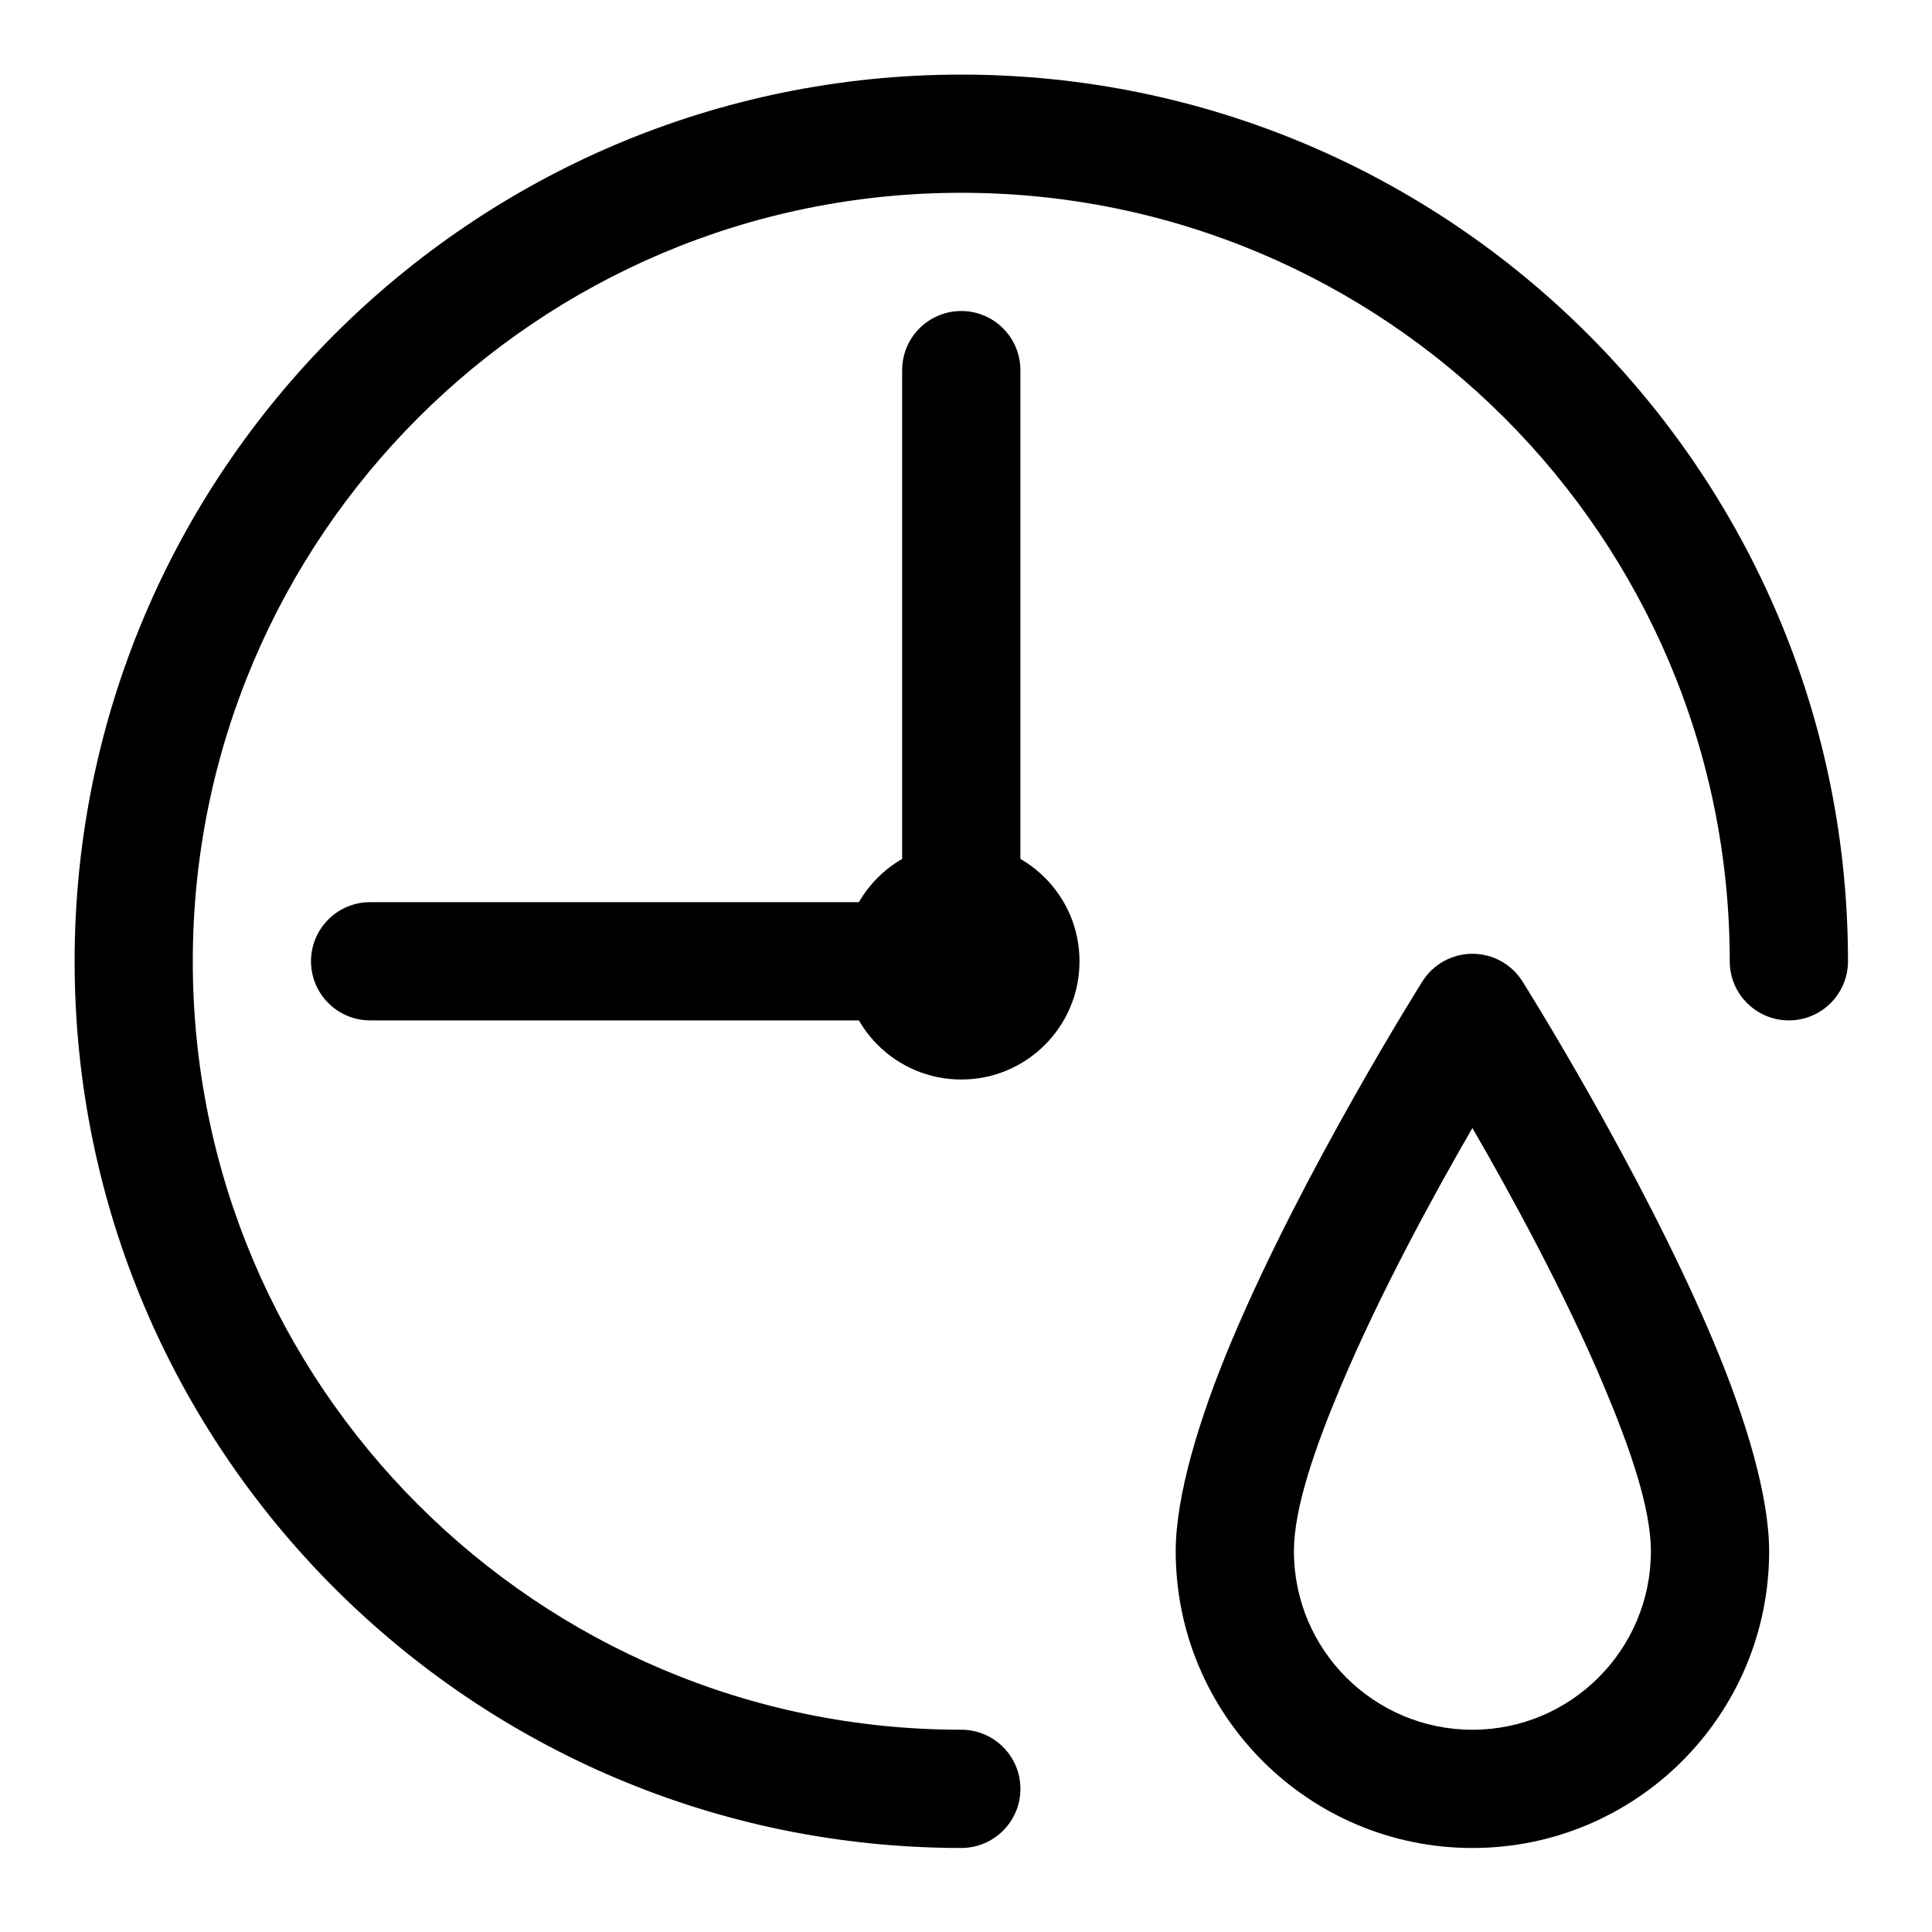
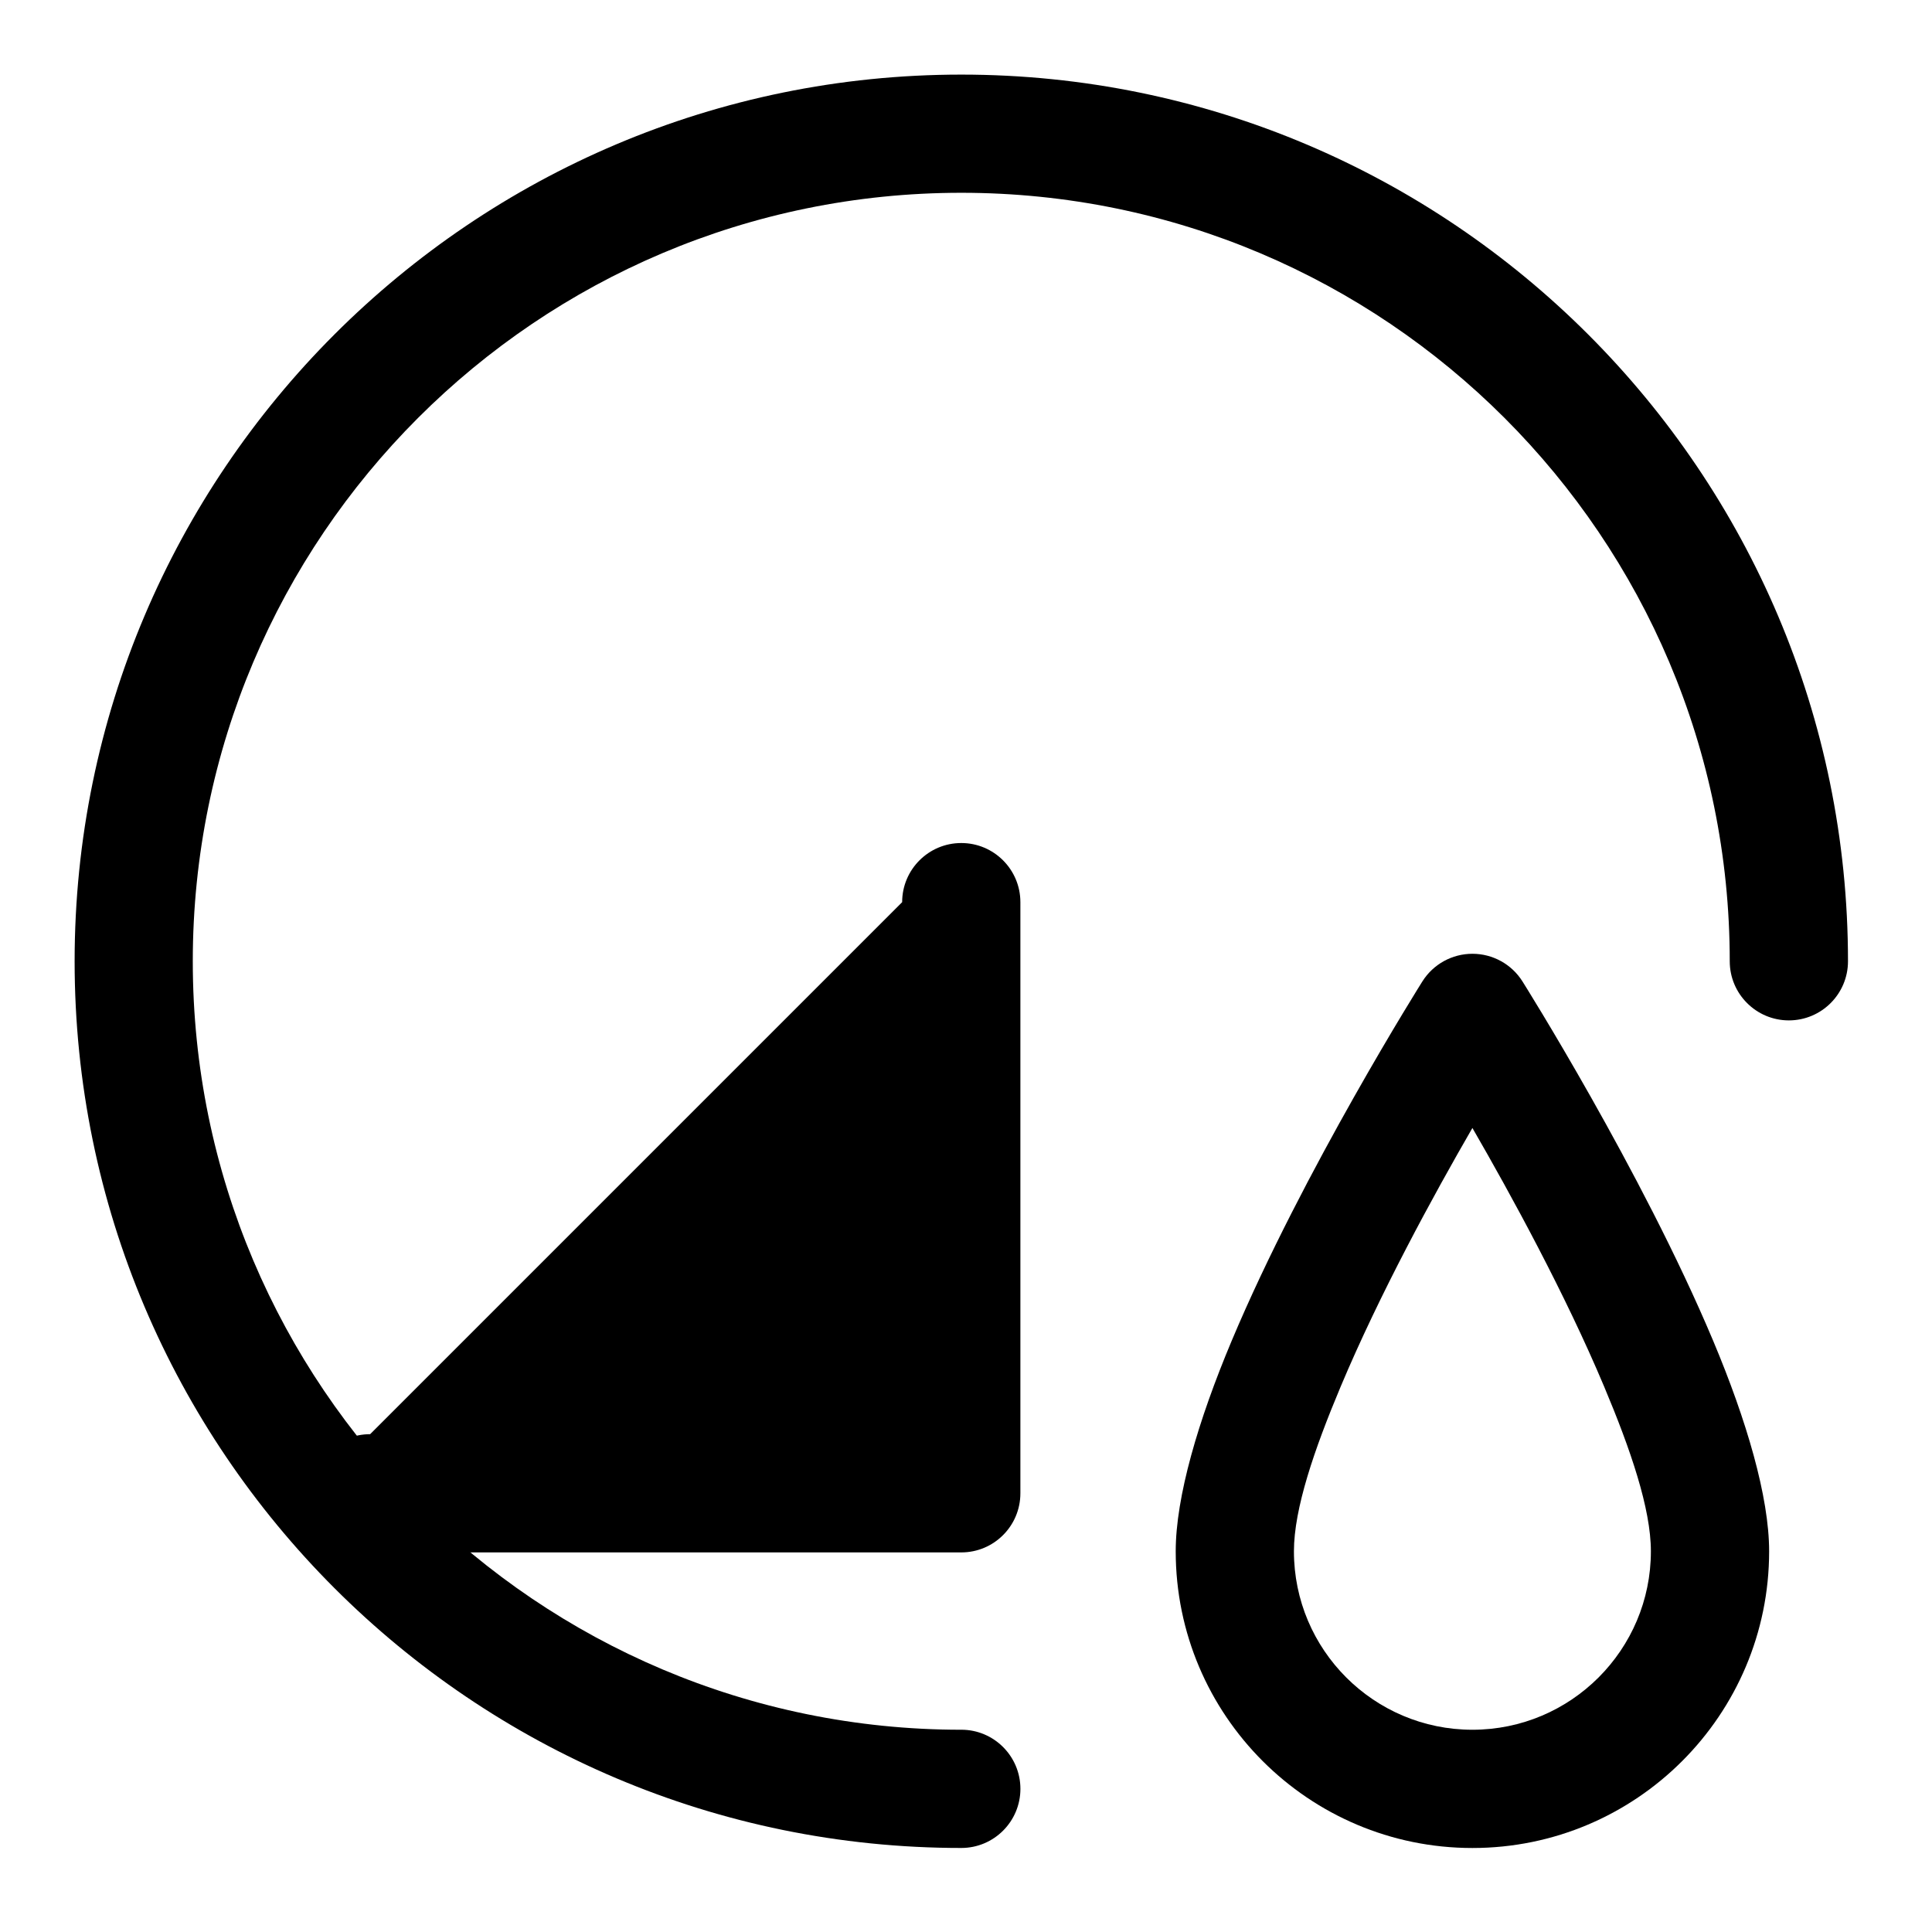
<svg xmlns="http://www.w3.org/2000/svg" fill="#000000" width="800px" height="800px" version="1.1" viewBox="144 144 512 512">
  <g fill-rule="evenodd">
-     <path d="m383.08 383.08v-140.99c0-8.648 7.019-15.668 15.668-15.668 8.645 0 15.664 7.019 15.664 15.668v156.66c0 8.652-7.012 15.664-15.664 15.664h-156.66c-8.648 0-15.668-7.019-15.668-15.664 0-8.648 7.019-15.668 15.668-15.668z" />
-     <path d="m430.08 398.75c0 17.305-14.027 31.332-31.332 31.332-17.305 0-31.328-14.027-31.328-31.332 0-17.305 14.023-31.328 31.328-31.328 17.305 0 31.332 14.023 31.332 31.328" />
+     <path d="m383.08 383.08c0-8.648 7.019-15.668 15.668-15.668 8.645 0 15.664 7.019 15.664 15.668v156.66c0 8.652-7.012 15.664-15.664 15.664h-156.66c-8.648 0-15.668-7.019-15.668-15.664 0-8.648 7.019-15.668 15.668-15.668z" />
    <path d="m398.75 602.4c-112.4 0-203.66-91.254-203.66-203.65 0-112.4 91.254-203.66 203.66-203.66 112.4 0 203.65 91.254 203.65 203.66 0 8.645 7.019 15.664 15.668 15.664 8.648 0 15.668-7.019 15.668-15.664 0-129.69-105.3-234.98-234.98-234.98-129.69 0-234.98 105.29-234.98 234.98s105.29 234.98 234.98 234.98c8.645 0 15.664-7.019 15.664-15.668s-7.019-15.668-15.664-15.668z" />
    <path d="m547.46 404.07c-2.867-4.551-7.871-7.309-13.254-7.309-5.375 0-10.379 2.758-13.25 7.309 0 0-31.59 50.148-50.555 95.27-8.887 21.141-14.824 41.383-14.824 55.766 0 43.398 35.234 78.633 78.629 78.633 43.398 0 78.633-35.234 78.633-78.633 0-14.383-5.941-34.625-14.824-55.766-18.965-45.121-50.555-95.27-50.555-95.27zm-13.254 38.848c-10.328 17.871-24.598 43.992-34.922 68.562-6.981 16.613-12.379 32.324-12.379 43.625 0 26.105 21.195 47.297 47.297 47.297 26.109 0 47.301-21.195 47.301-47.297 0-11.301-5.394-27.012-12.379-43.625-10.328-24.57-24.594-50.691-34.926-68.562z" />
  </g>
</svg>